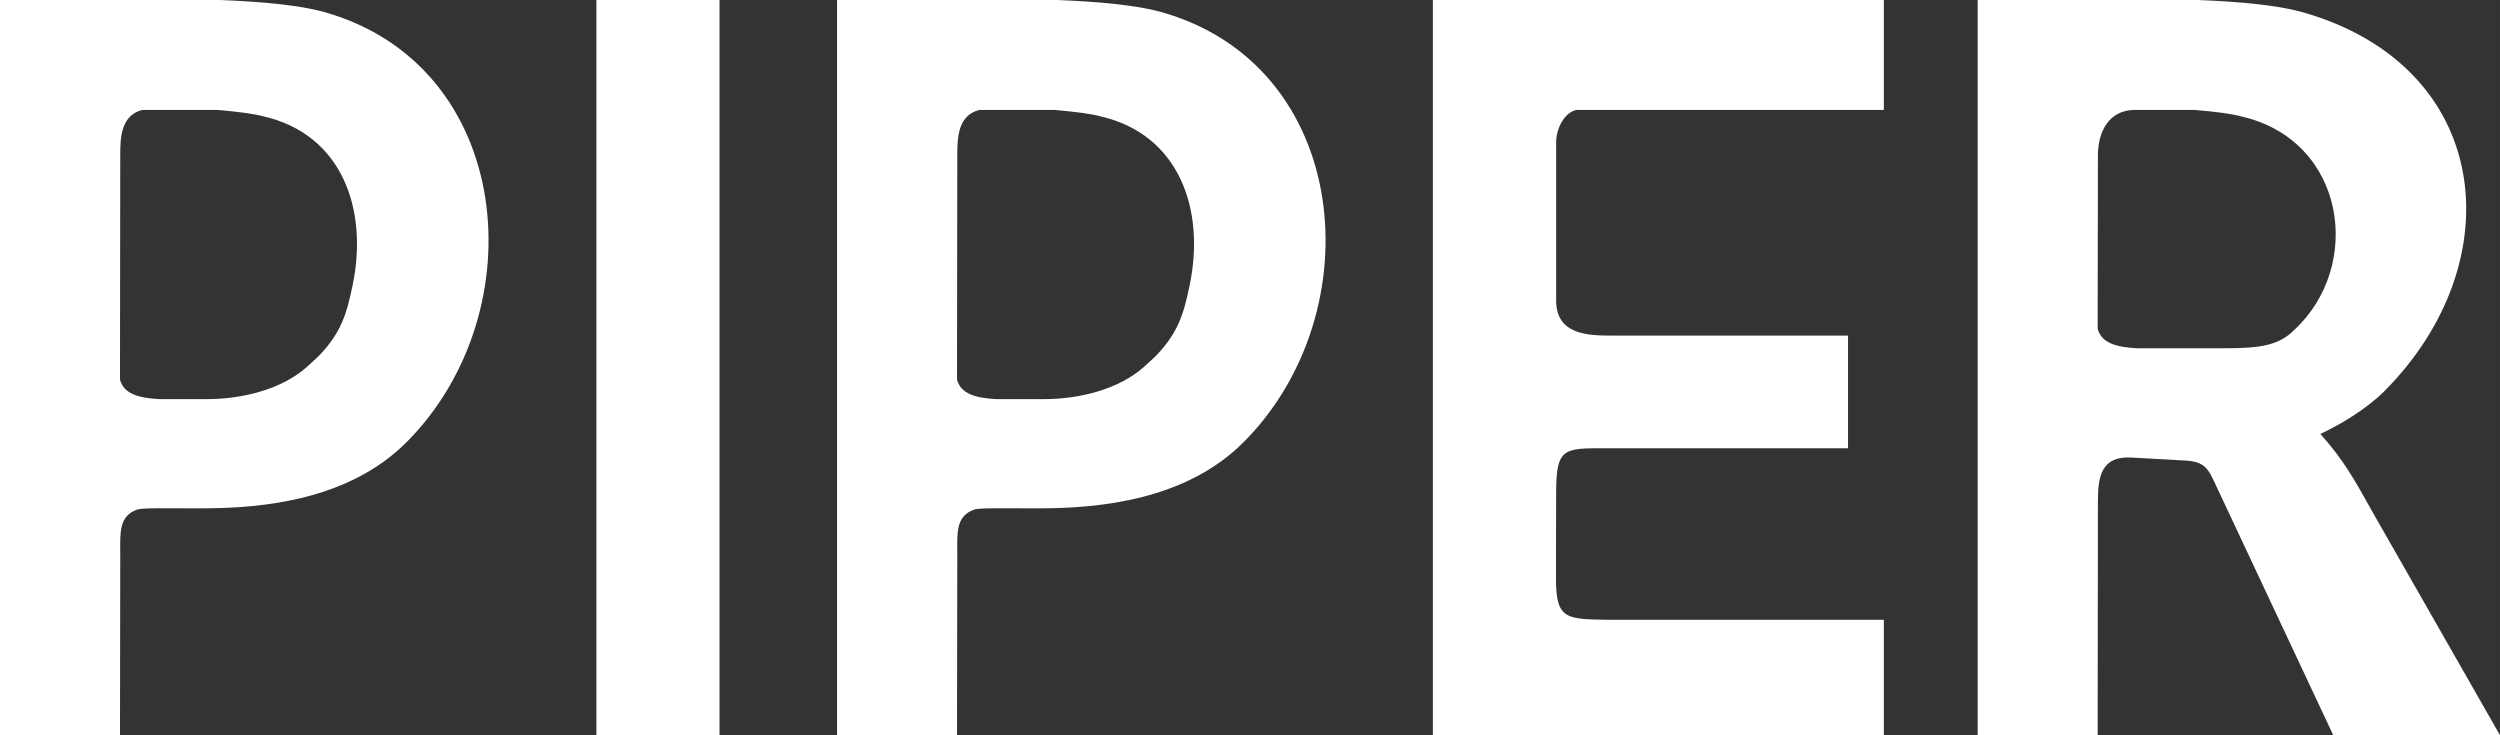
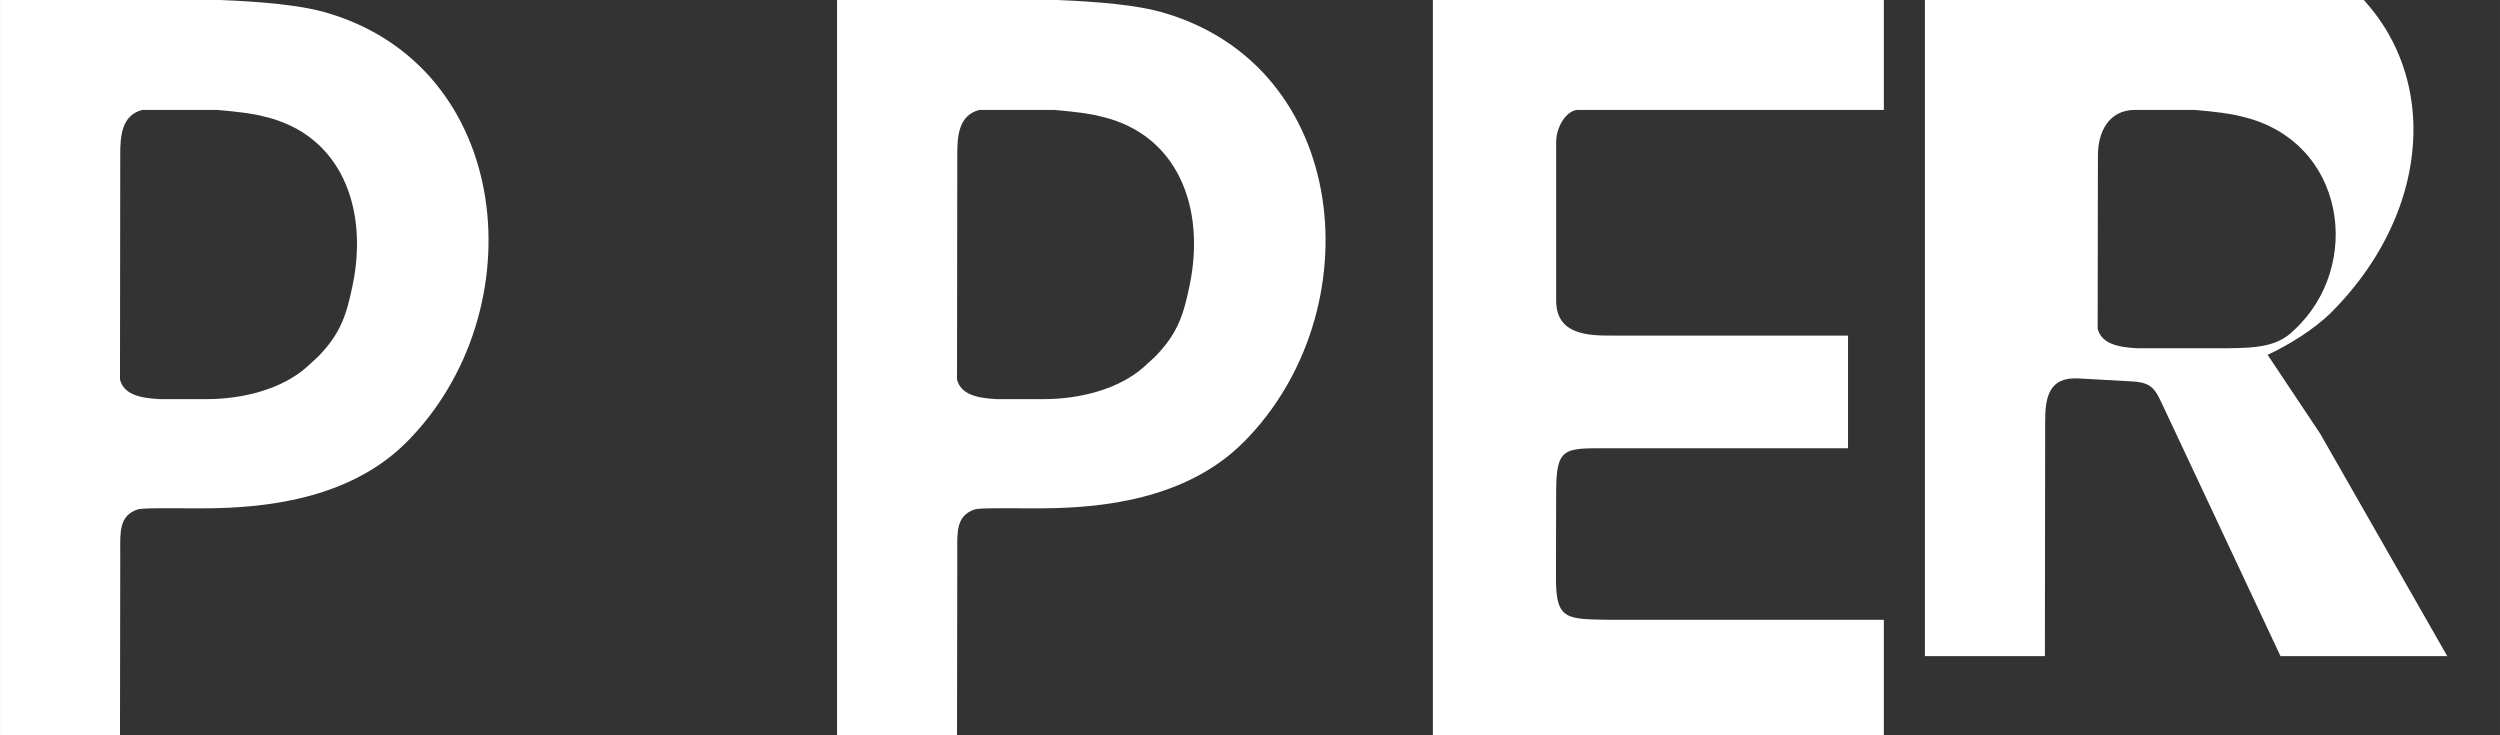
<svg xmlns="http://www.w3.org/2000/svg" xml:space="preserve" width="182.847mm" height="53.773mm" version="1.1" style="shape-rendering:geometricPrecision; text-rendering:geometricPrecision; image-rendering:optimizeQuality; fill-rule:evenodd; clip-rule:evenodd" viewBox="0 0 18283.62 5377.04">
  <rect x="0" y="0" width="18283.62" height="5377.04" fill="#333333" stroke="none" />
  <defs>
    <style type="text/css">
   
    .fil0 {fill:#fff}
   
  </style>
  </defs>
  <g id="Capa_x0020_1">
    <g id="_2915717760672">
      <path class="fil0" d="M13777.44 5377.04l0 -844.23 -2010.99 0c-306.61,-4.68 -384.62,-0.01 -386.76,-287.97 -1,-135.7 1.24,-395.25 1.24,-646.81 0,-320.41 57.06,-319.82 349.63,-319.82l1784.92 0 0 -823.91 -1728.73 0c-168.19,0 -405.82,-3.89 -405.82,-255.96l0 -1158.91c0,-99.88 62.19,-220.83 150.43,-235.54l2246.08 0 0.02 -803.88 -3298.19 0 0 5377.04 3298.17 0z" />
      <path class="fil0" d="M2579.34 2083.42c-43.8,211.67 -83.46,346.81 -242.15,513.64 -2.82,2.97 -6.89,7.29 -9.8,10.18l-83.39 76.54c-184.27,163.81 -471.98,235.69 -732.82,235.24l-344.86 0c-150.61,-7.74 -261.5,-37.12 -288.92,-143.1l0.15 -128.07 1.77 -1508.66c-0.86,-144.74 9.53,-295.41 160.79,-335.29l545.9 0c153.57,12.76 273.57,28.48 341.21,47.36 569.9,129.83 767.59,674.18 652.11,1232.18zm-2579.34 -2083.42l1610.43 0c307.13,12.25 582.18,37.9 760.25,87.96 1393.8,391.93 1549.26,2196.46 602.96,3145.53 -422.47,423.7 -1050.55,482.99 -1484.1,484.18 -249.59,0.68 -443.33,-4.59 -484.06,8.22 -134.31,46.14 -127.02,163.89 -126.14,311.69l-1.92 1339.45 -877.41 0 0 -5377.04z" />
-       <polygon class="fil0" points="4361.74,0 4361.74,5377.04 5262.13,5377.04 5262.13,0 " />
      <path class="fil0" d="M8701.02 2083.42c-43.8,211.67 -83.47,346.81 -242.15,513.64 -2.83,2.97 -6.89,7.29 -9.81,10.18l-83.38 76.54c-184.28,163.81 -471.99,235.69 -732.82,235.24l-344.87 0c-150.6,-7.74 -261.5,-37.12 -288.91,-143.1l0.14 -128.07 1.77 -1508.66c-0.86,-144.74 9.53,-295.41 160.79,-335.29l545.9 0c153.57,12.76 273.58,28.48 341.22,47.36 569.89,129.83 767.59,674.18 652.11,1232.18zm-2579.35 -2083.42l1610.43 0c307.13,12.25 582.18,37.9 760.26,87.96 1393.79,391.93 1549.26,2196.46 602.96,3145.53 -422.48,423.7 -1050.56,482.99 -1484.1,484.18 -249.6,0.68 -443.33,-4.59 -484.06,8.22 -134.31,46.14 -127.02,163.89 -126.15,311.69l-1.91 1339.45 -877.42 0 0 -5377.04z" />
-       <path class="fil0" d="M16776.64 2415.13c-111.16,111.16 -247.49,132.31 -508.32,131.87l-638.27 0c-150.61,-7.74 -261.5,-37.12 -288.91,-143.1l0.13 -128.07 1.78 -1136.65c-1.02,-171.76 78.01,-335.29 270.84,-335.29l435.83 0c153.57,12.76 273.58,28.48 341.23,47.36 767,174.73 895.95,1095.6 385.69,1563.89zm193.31 758.62c169.29,189.66 245.84,327.13 385.82,578.54l927.86 1624.75 -1219.38 0 -858.21 -1827.85c-57.42,-122.86 -80.35,-172.96 -224.6,-180.97l-394.89 -21.93c-212.64,-11.82 -244.63,131.91 -243.51,319.29l-1.91 1711.46 -877.42 0 0 -5377.04 1610.43 0c307.12,12.25 582.18,37.9 760.25,87.96 1393.8,391.93 1549.26,1824.44 602.96,2773.52 -124.64,125 -317.22,242.83 -467.4,312.26z" />
+       <path class="fil0" d="M16776.64 2415.13c-111.16,111.16 -247.49,132.31 -508.32,131.87l-638.27 0c-150.61,-7.74 -261.5,-37.12 -288.91,-143.1l0.13 -128.07 1.78 -1136.65c-1.02,-171.76 78.01,-335.29 270.84,-335.29l435.83 0c153.57,12.76 273.58,28.48 341.23,47.36 767,174.73 895.95,1095.6 385.69,1563.89zm193.31 758.62l927.86 1624.75 -1219.38 0 -858.21 -1827.85c-57.42,-122.86 -80.35,-172.96 -224.6,-180.97l-394.89 -21.93c-212.64,-11.82 -244.63,131.91 -243.51,319.29l-1.91 1711.46 -877.42 0 0 -5377.04 1610.43 0c307.12,12.25 582.18,37.9 760.25,87.96 1393.8,391.93 1549.26,1824.44 602.96,2773.52 -124.64,125 -317.22,242.83 -467.4,312.26z" />
    </g>
  </g>
</svg>